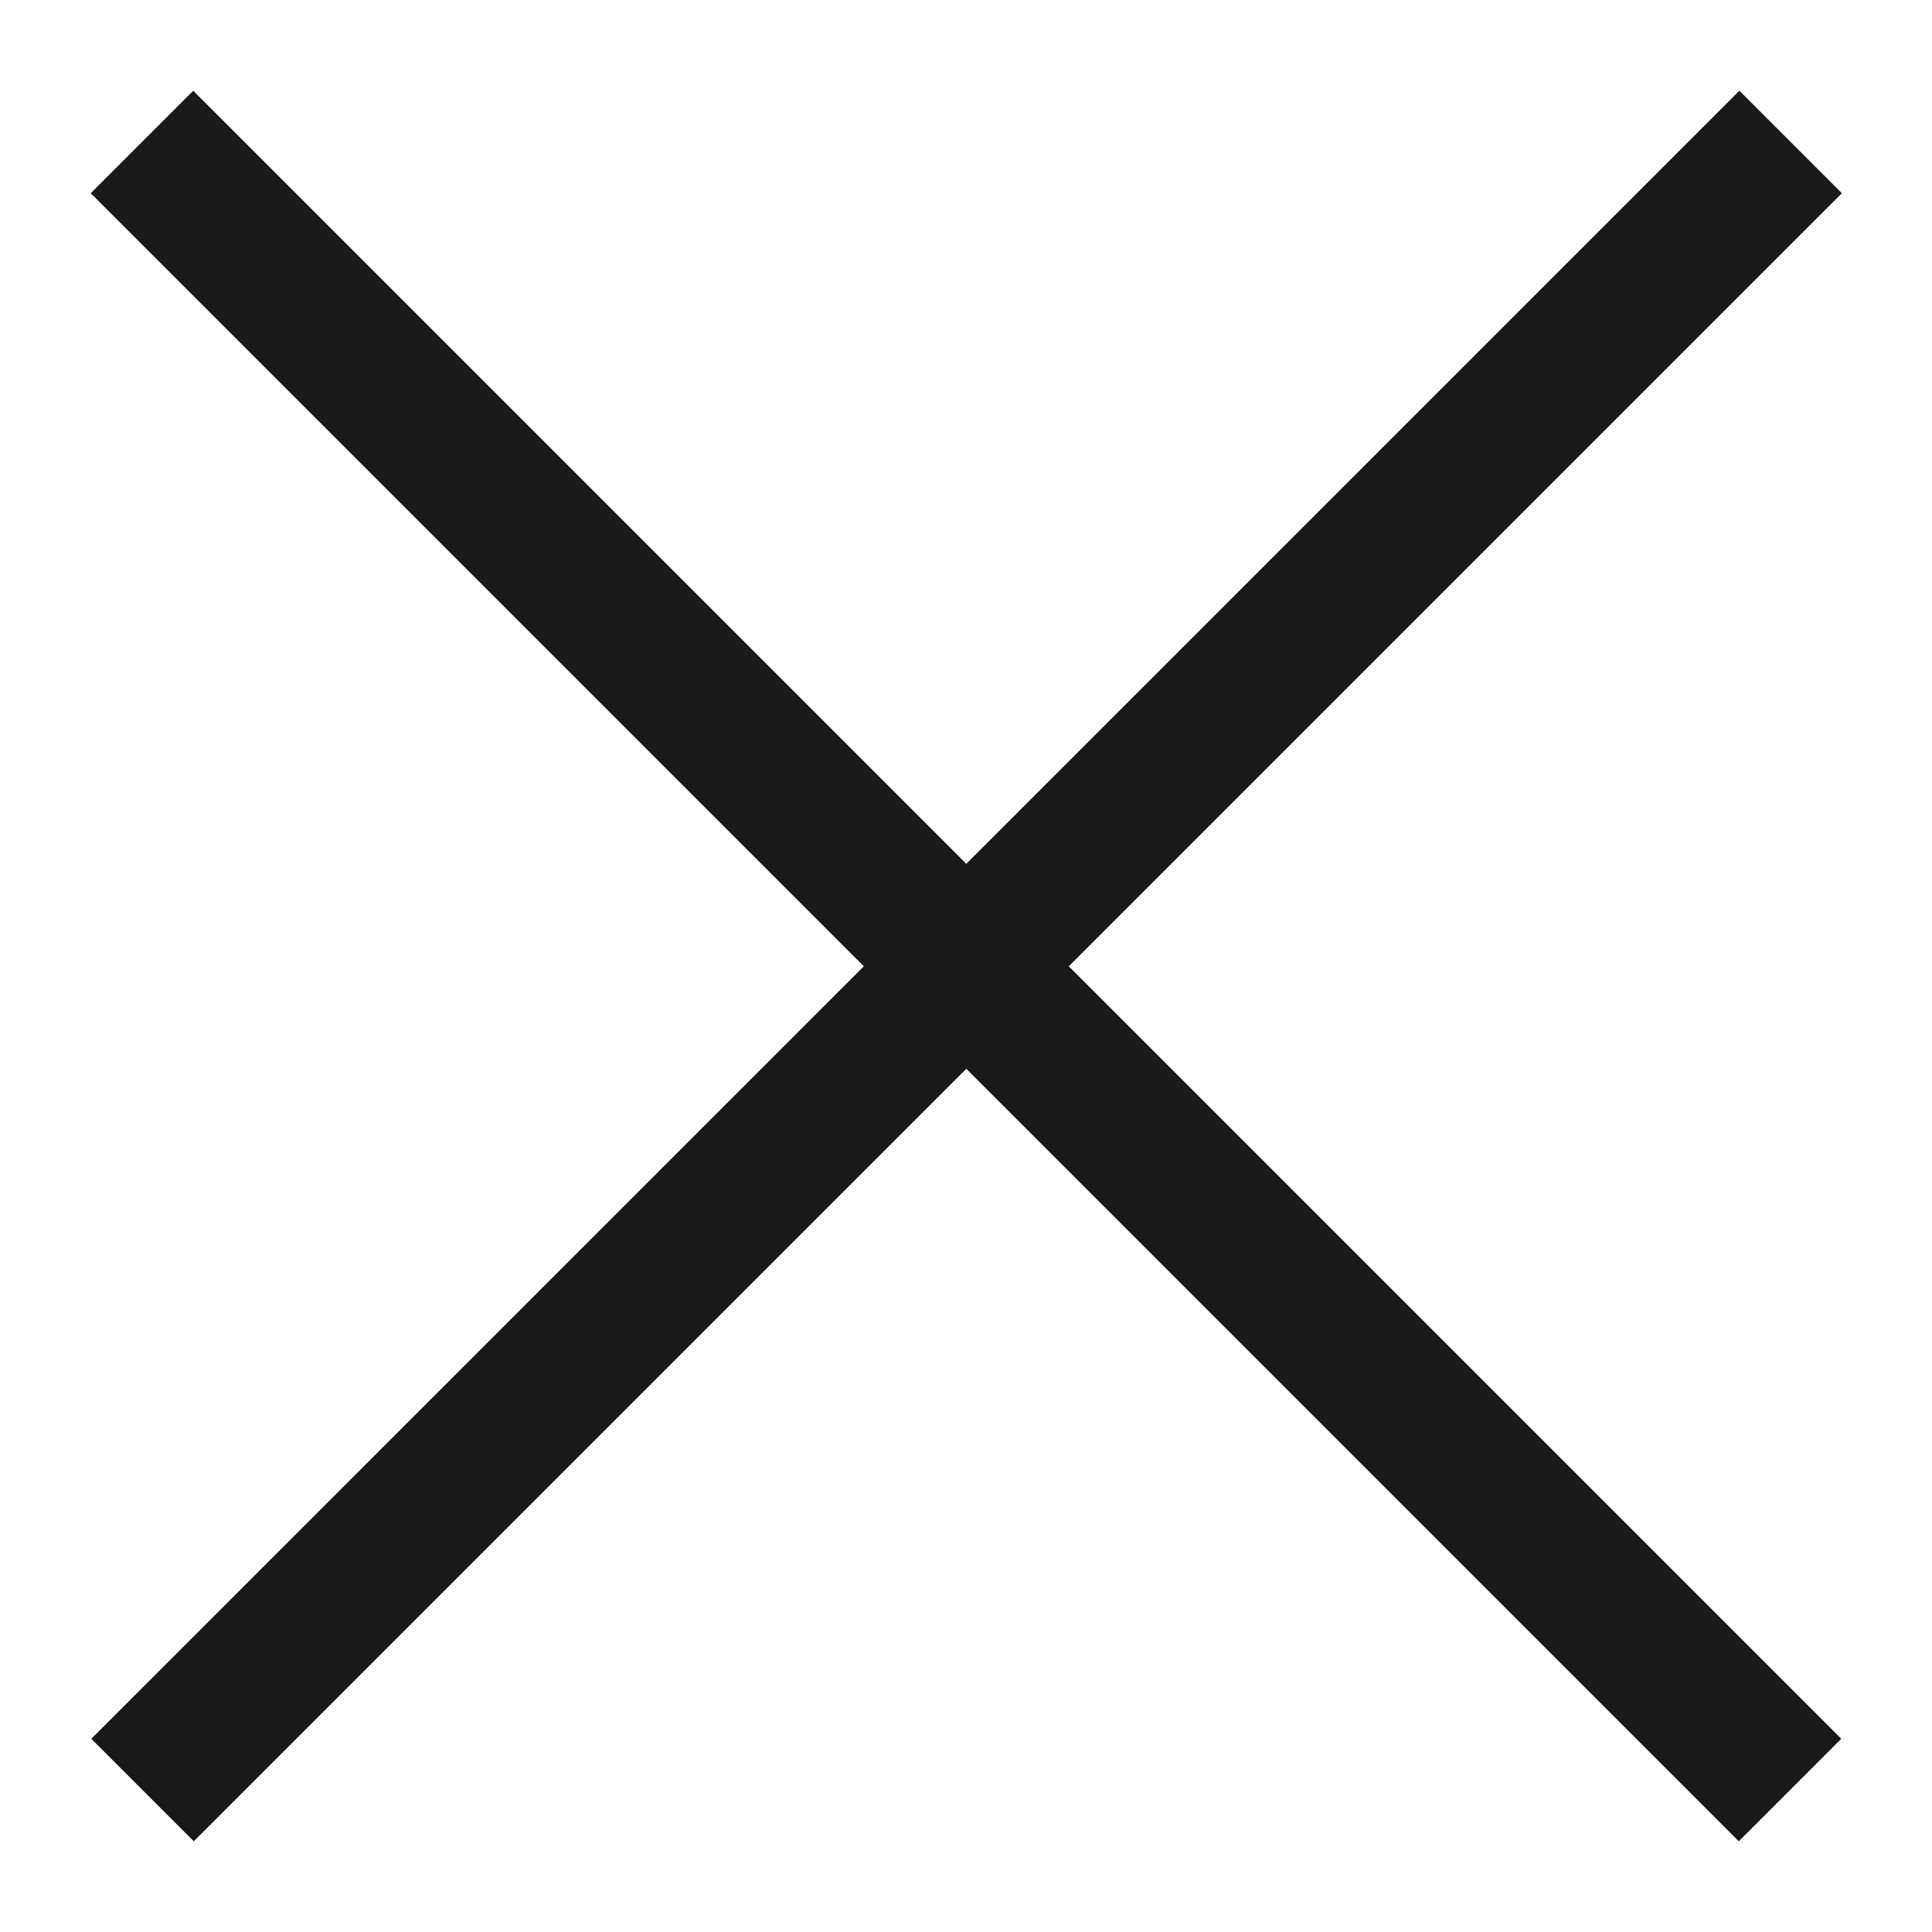
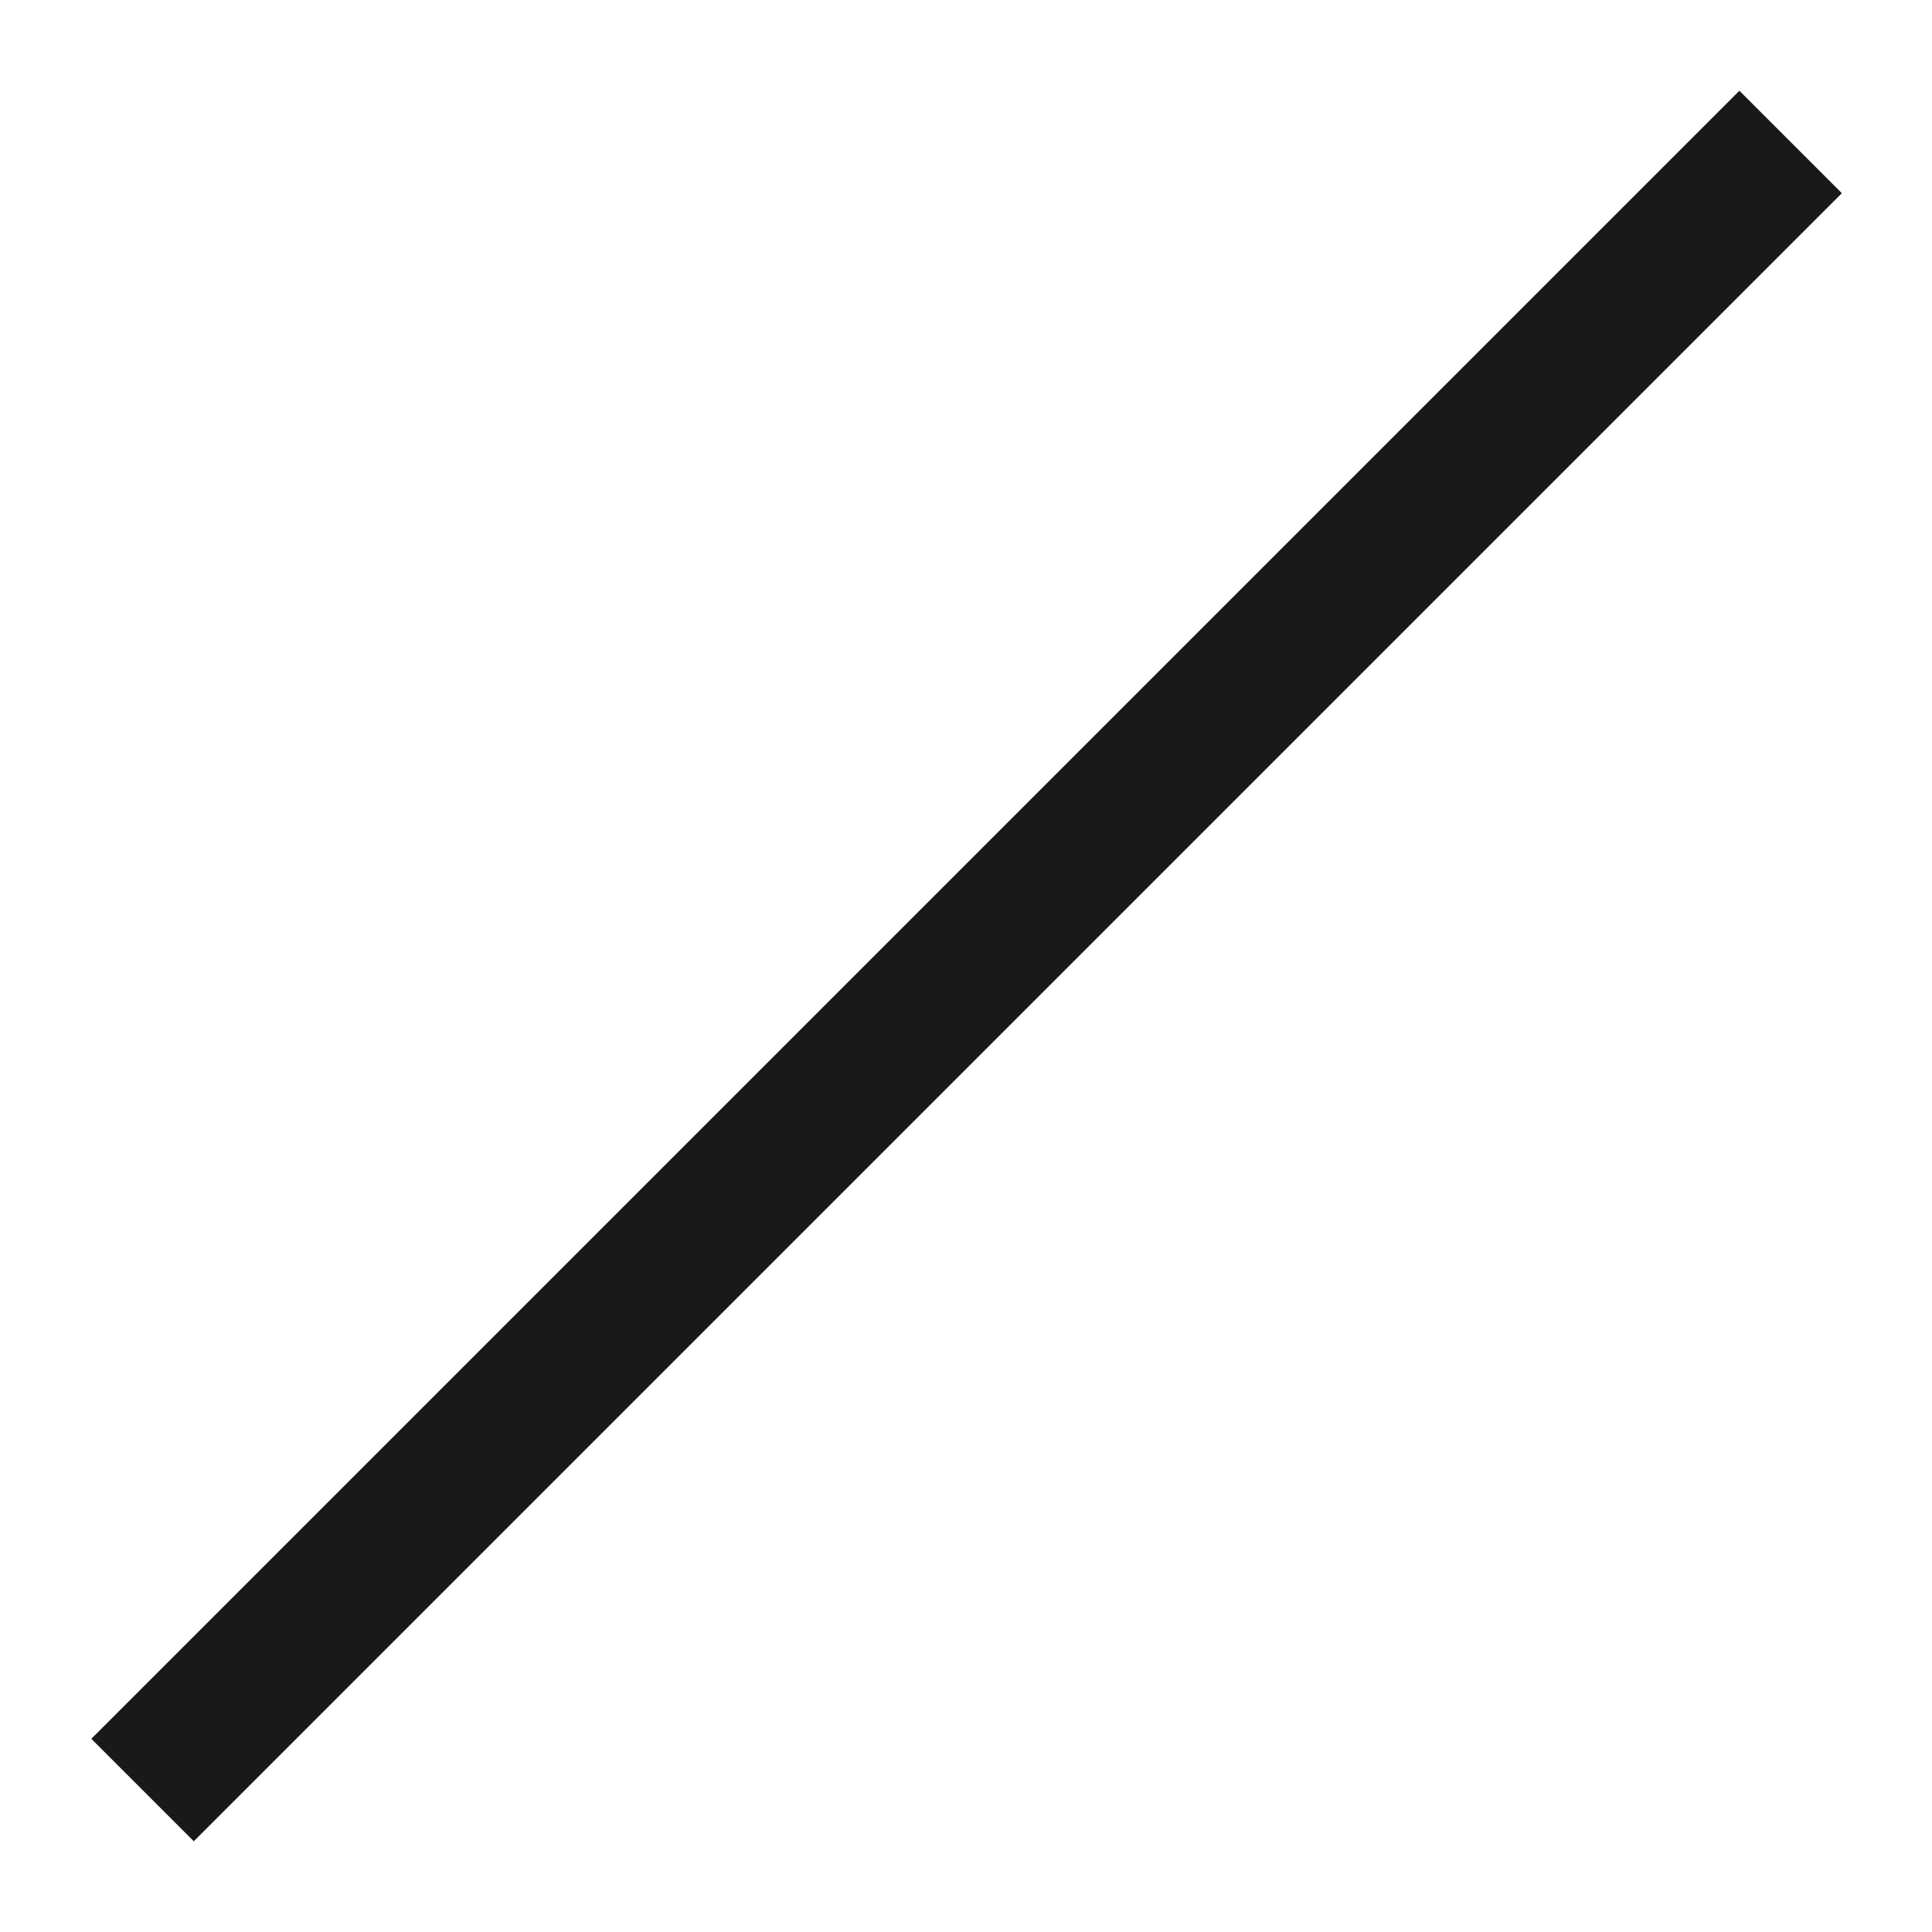
<svg xmlns="http://www.w3.org/2000/svg" width="20" height="20" viewBox="0 0 20 20" fill="none">
-   <path d="M2 2L18 18" stroke="#191919" stroke-width="1.5" stroke-linecap="square" />
  <path d="M18.006 2L2.006 18" stroke="#191919" stroke-width="1.5" stroke-linecap="square" />
</svg>